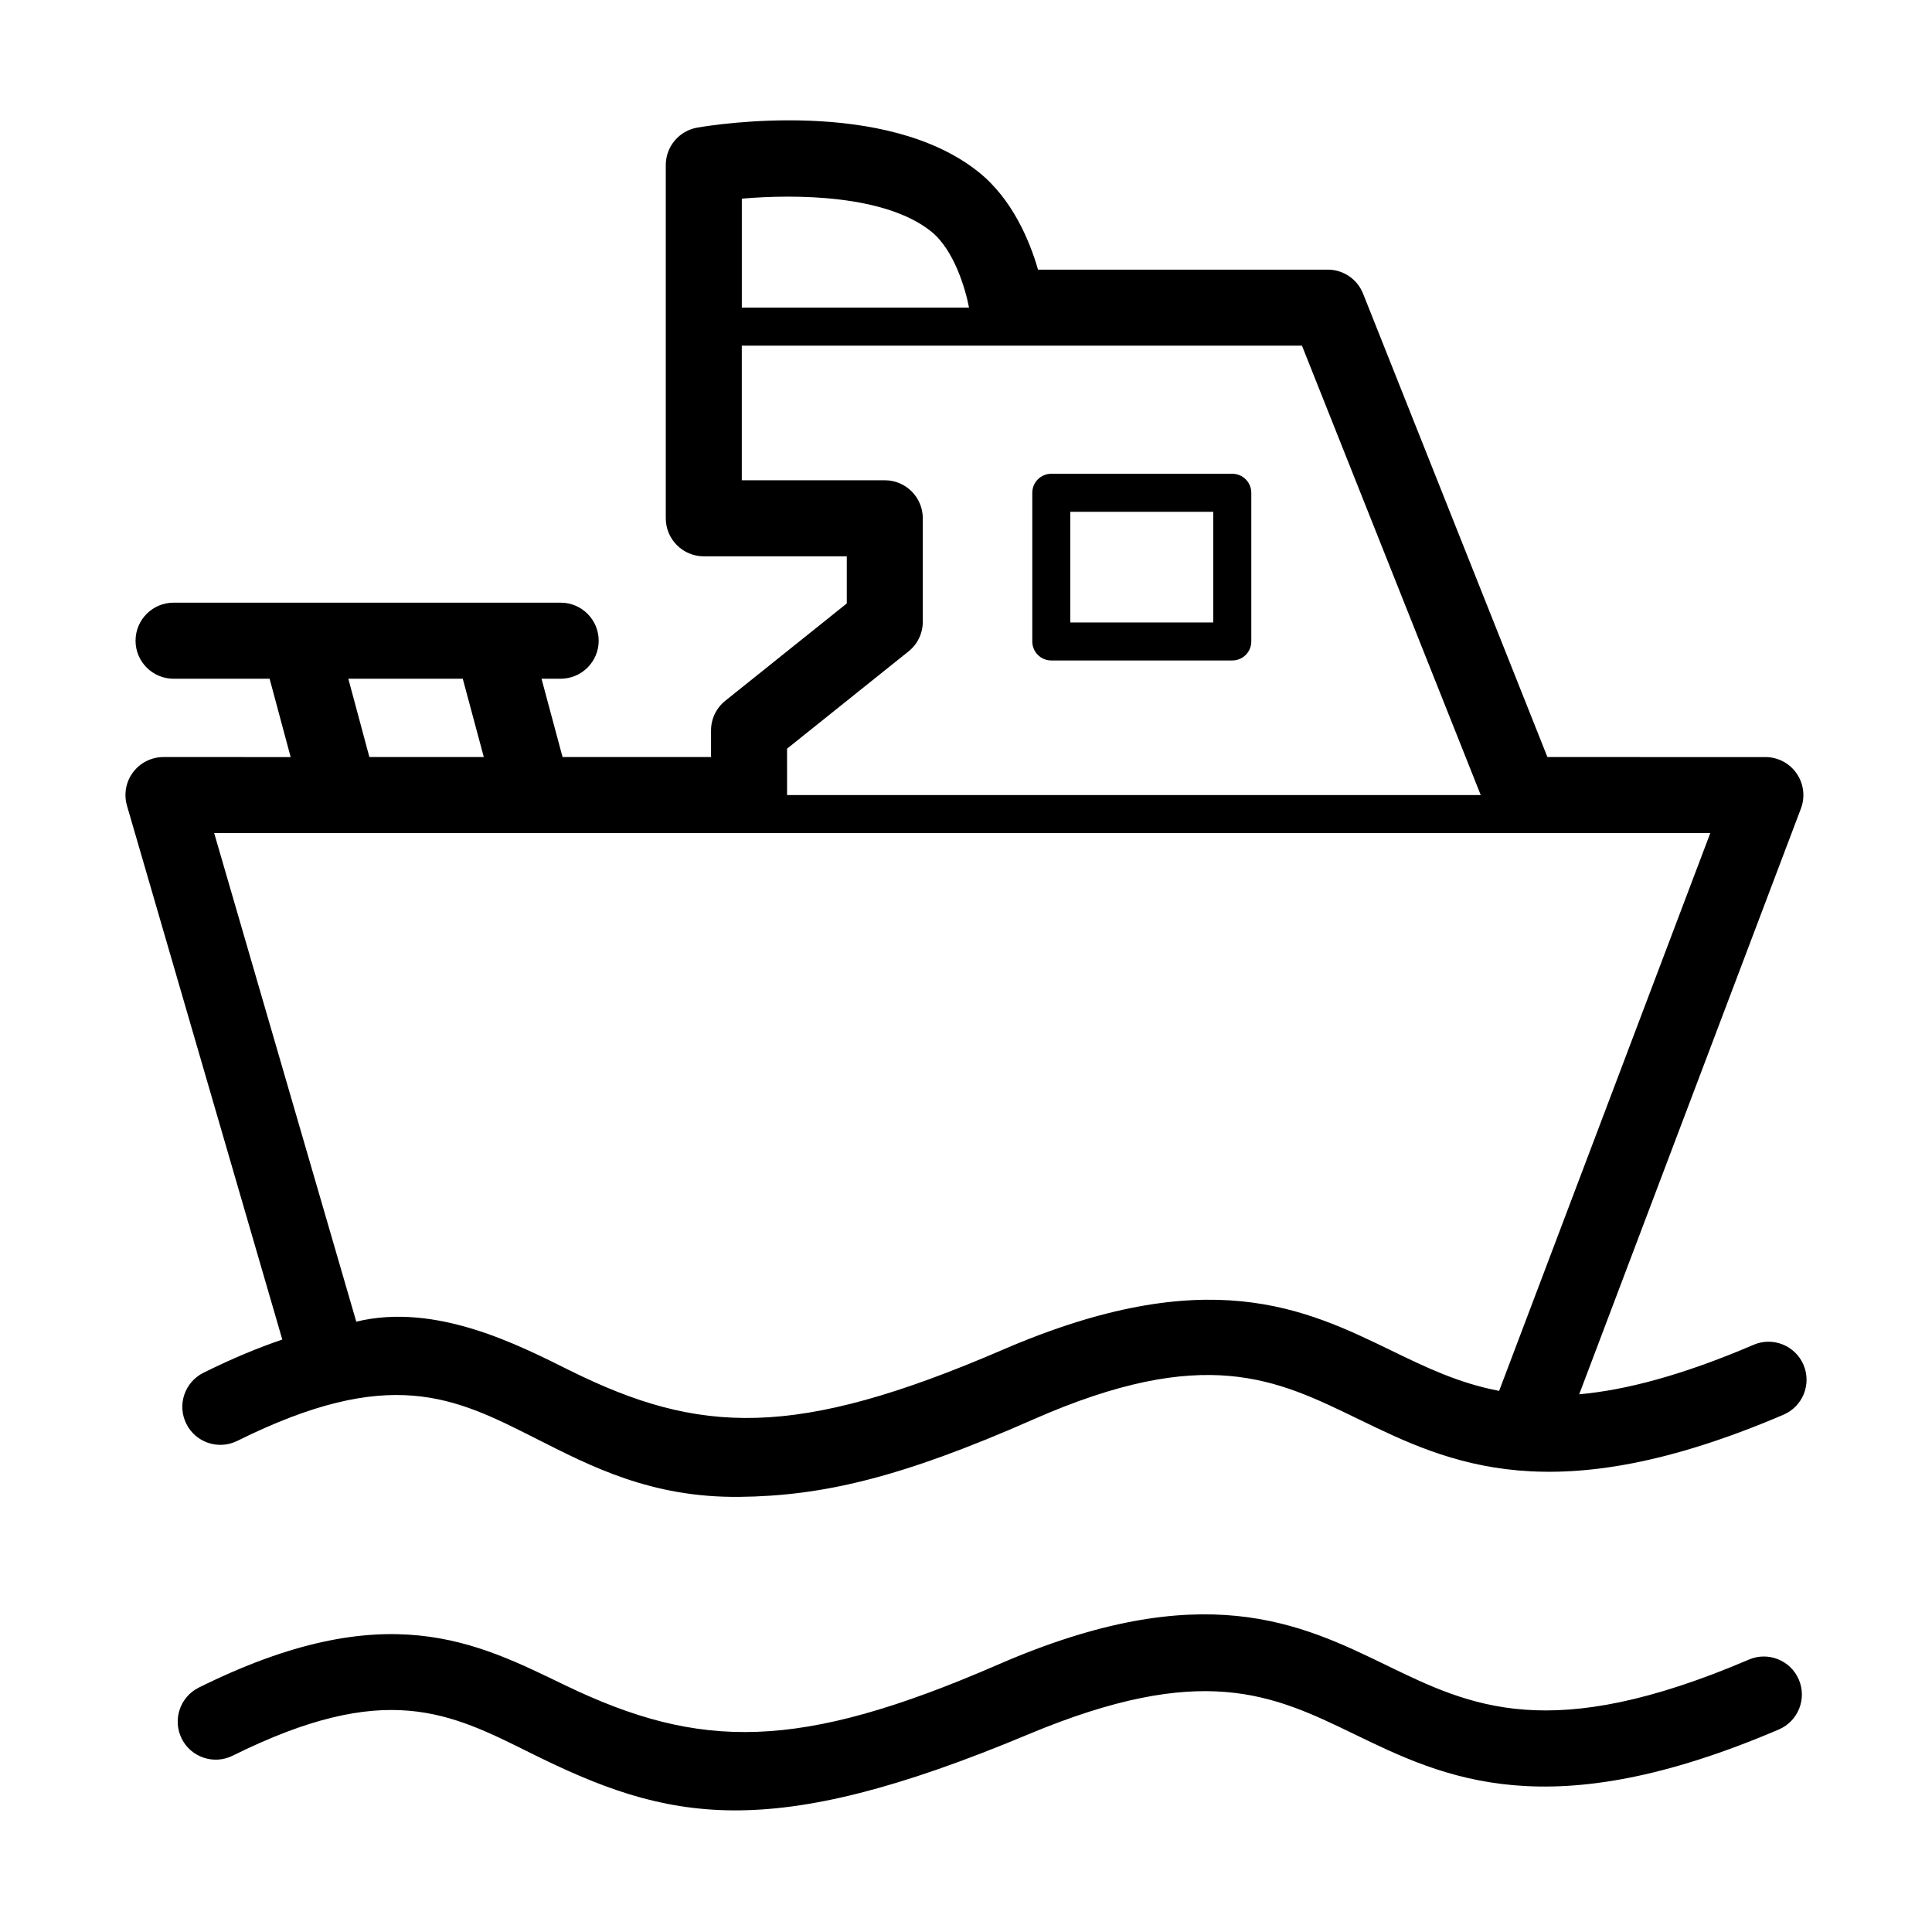
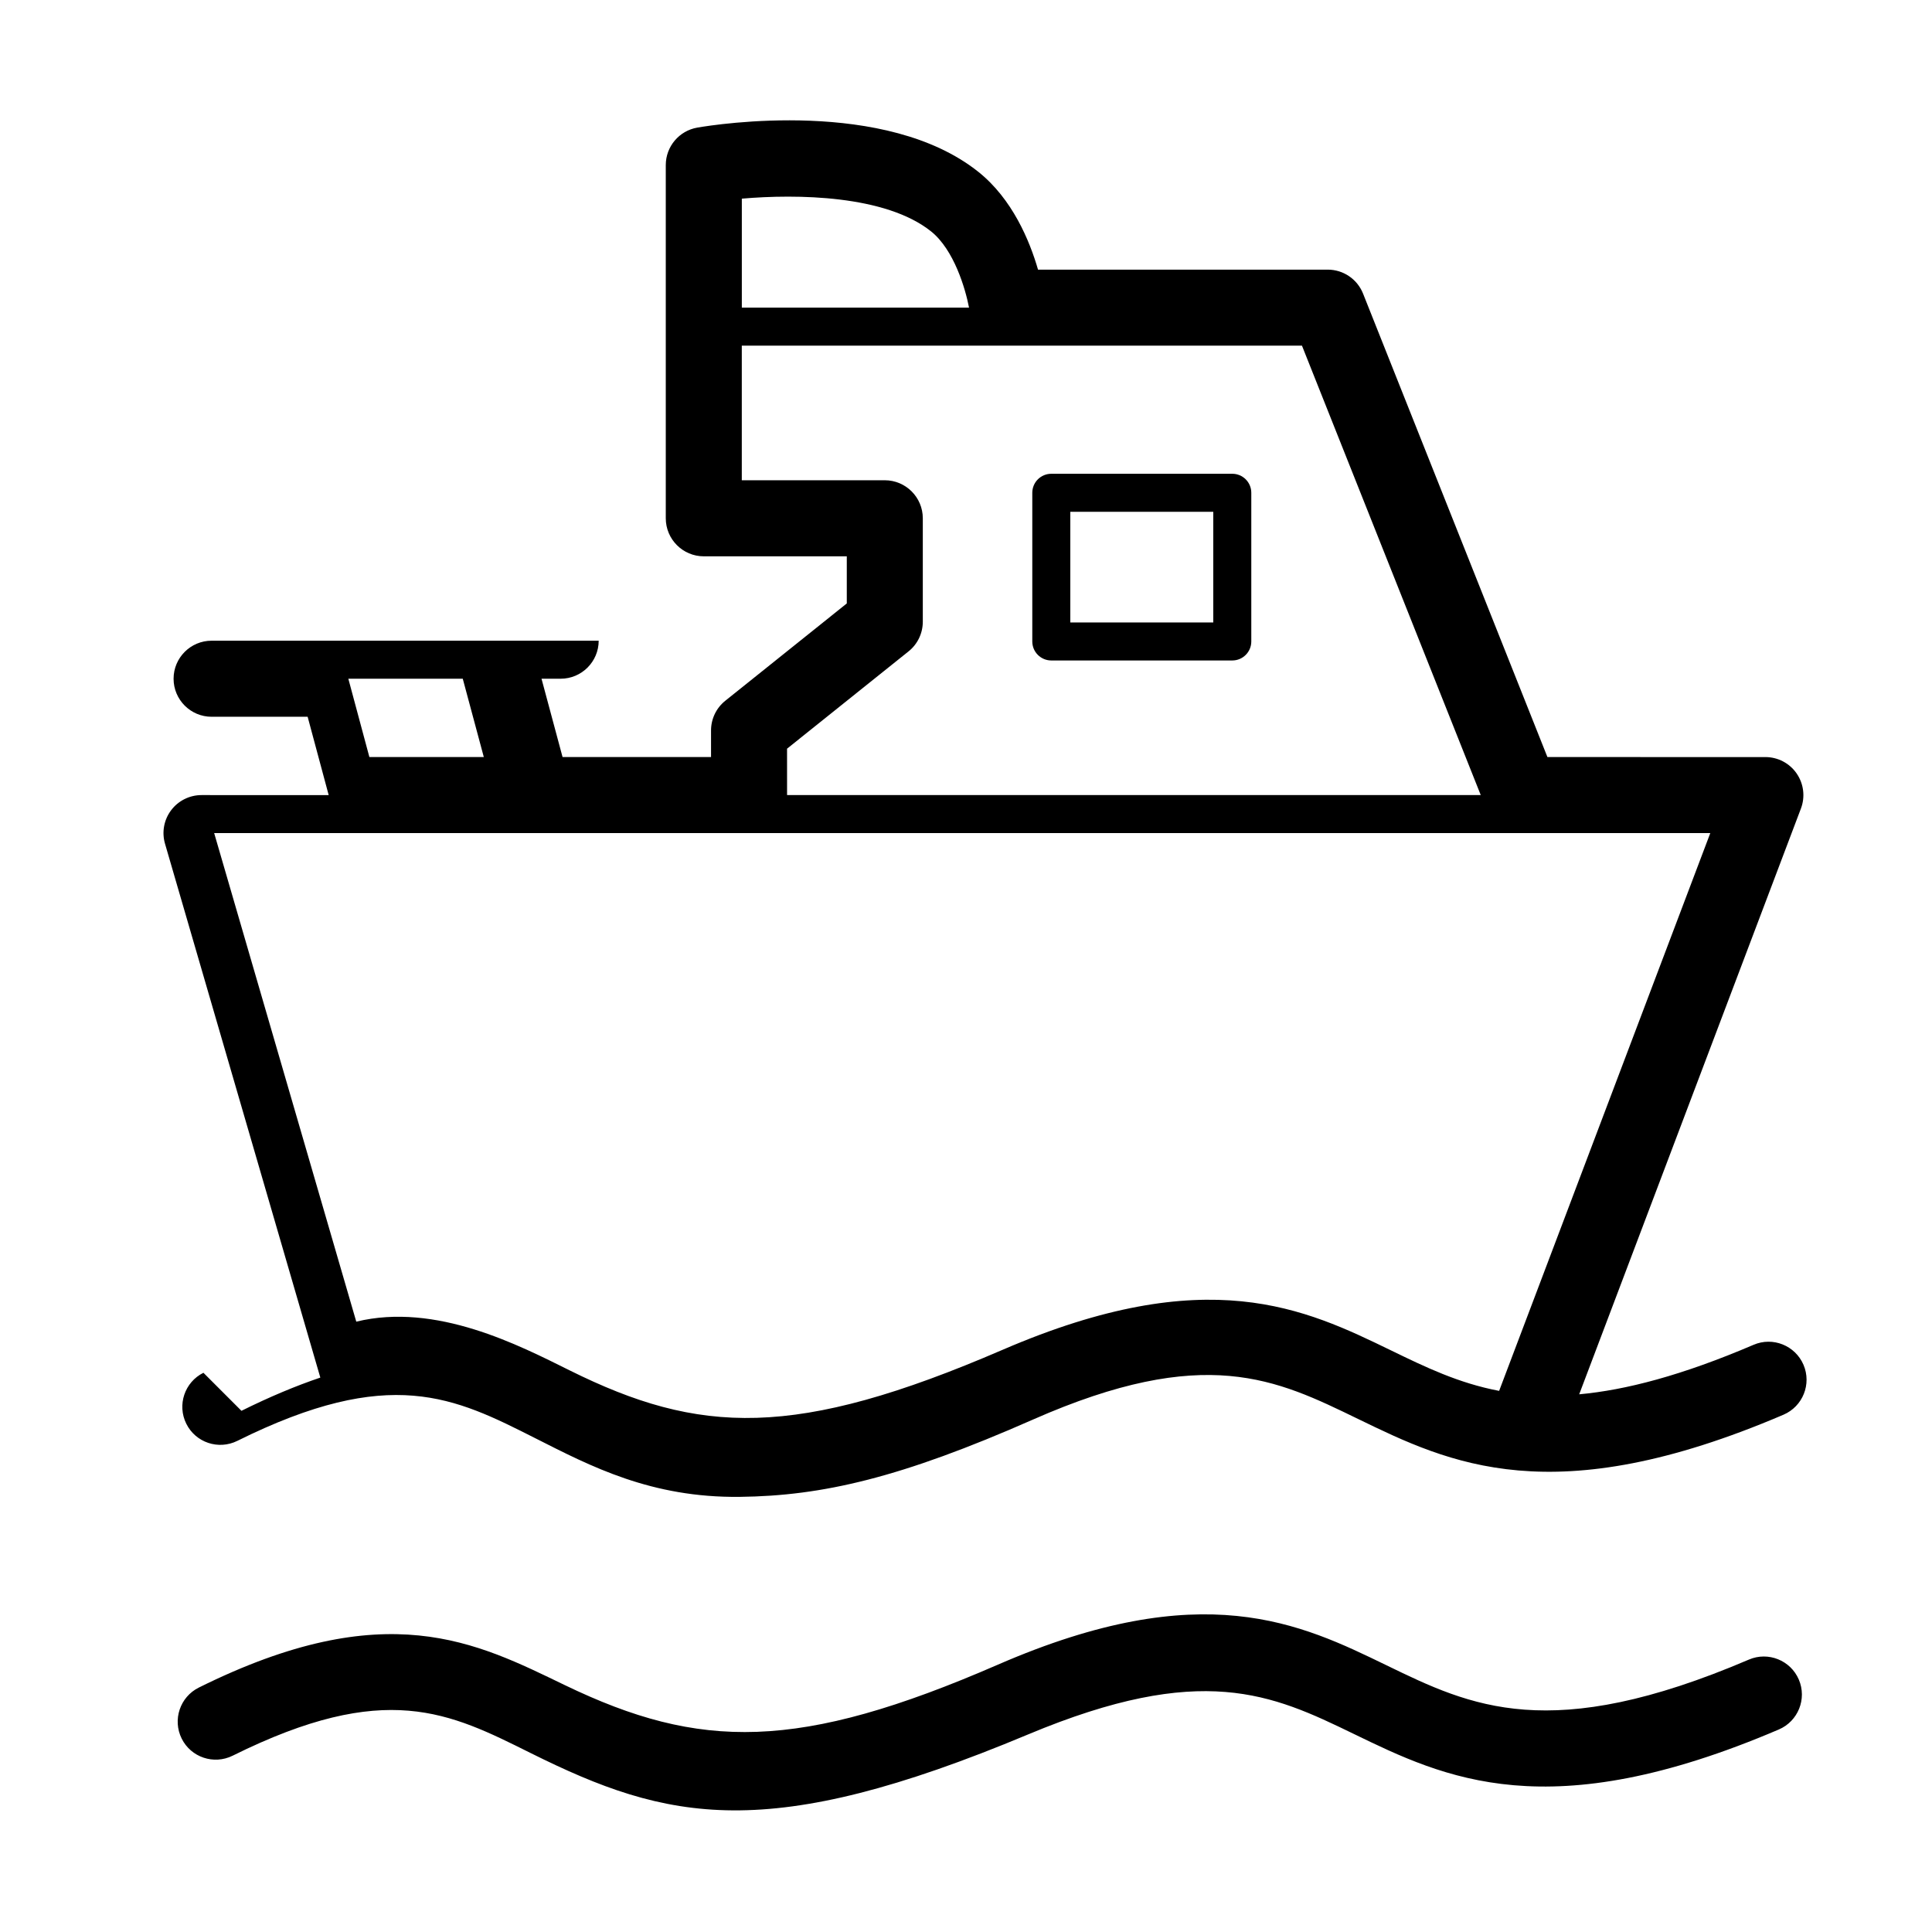
<svg xmlns="http://www.w3.org/2000/svg" fill="#000000" width="800px" height="800px" version="1.1" viewBox="144 144 512 512">
-   <path d="m197.91 507.8c-4.984 2.481-7.019 8.523-4.539 13.508 2.469 4.984 8.508 7.012 13.508 4.543 40.562-20.148 57.523-11.562 79.004-0.695 14.766 7.473 30.672 15.793 54.156 15.527 21.977-0.25 42.758-5.078 77.637-20.453 45.715-20.156 64.602-10.691 86.254-0.18 24.168 11.73 51.559 25.02 112.71-1.137 5.117-2.191 7.492-8.113 5.305-13.227-2.195-5.113-8.125-7.496-13.227-5.301-19.008 8.133-33.902 12-46.215 13.121l58.758-155.23c1.176-3.094 0.746-6.57-1.133-9.297-1.879-2.727-4.977-4.348-8.293-4.348l-57.754-0.004-48.859-122.82c-1.527-3.836-5.234-6.352-9.359-6.352h-76.777c-2.231-7.715-6.812-18.707-15.758-25.871-24.59-19.672-69.492-12.637-74.523-11.77-4.836 0.836-8.367 5.027-8.367 9.93v93.609c0 5.562 4.516 10.078 10.078 10.078h37.891v12.488l-32.199 25.789c-2.394 1.914-3.777 4.805-3.777 7.863v7.055h-39.348l-5.578-20.758h5.074c5.562 0 10.078-4.516 10.078-10.078s-4.516-10.078-10.078-10.078l-102.58 0.004c-5.562 0-10.078 4.516-10.078 10.078s4.516 10.078 10.078 10.078h25.449l5.578 20.758-33.699-0.004c-3.168 0-6.156 1.492-8.062 4.027s-2.5 5.82-1.613 8.863l41.16 141.48c-6.438 2.18-13.383 5.07-20.902 8.805zm192.83-302.48c6.098 4.875 9.117 15.246 10.062 20.207h-60.211v-28.883c14.488-1.258 38.078-0.98 50.148 8.676zm-38.164 137.09 32.199-25.789c2.394-1.91 3.777-4.805 3.777-7.863v-27.406c0-5.562-4.516-10.078-10.078-10.078h-37.891v-35.668l148.45-0.004 47.379 119.1h-183.83zm-85.941-18.543 5.578 20.758h-30.324l-5.578-20.758zm-65.879 40.91h396.49l-55.961 147.82c-10.77-2.047-19.566-6.316-28.57-10.688-22.797-11.062-48.656-23.664-103.02-0.195-55.035 23.754-80.383 22.496-114.72 5.457-13.441-6.672-35.414-18.066-56.559-12.918zm419.95 224.33c2.191 5.117-0.188 11.039-5.305 13.227-61.152 26.156-88.551 12.863-112.71 1.137-21.648-10.504-40.164-19.109-86.254 0.18-69.125 28.941-95.367 23.059-131.79 4.934-21.539-10.715-38.41-19.461-78.996 0.695-4.992 2.469-11.039 0.438-13.508-4.543-2.473-4.984-0.441-11.027 4.539-13.508 49.641-24.645 73.512-11.977 97.062-0.625 35.727 17.215 61.863 17.531 114.72-5.457 54.297-23.609 80.227-10.863 103.02 0.195 22.262 10.809 43.293 21.008 95.996-1.535 5.106-2.191 11.035 0.188 13.227 5.301zm-150.14-319.55h-47.961c-2.785 0-5.039 2.258-5.039 5.039v39.398c0 2.781 2.254 5.039 5.039 5.039h47.961c2.785 0 5.039-2.258 5.039-5.039v-39.398c0-2.789-2.254-5.039-5.039-5.039zm-5.039 39.398h-37.887v-29.32h37.887z" />
+   <path d="m197.91 507.8c-4.984 2.481-7.019 8.523-4.539 13.508 2.469 4.984 8.508 7.012 13.508 4.543 40.562-20.148 57.523-11.562 79.004-0.695 14.766 7.473 30.672 15.793 54.156 15.527 21.977-0.25 42.758-5.078 77.637-20.453 45.715-20.156 64.602-10.691 86.254-0.18 24.168 11.73 51.559 25.02 112.71-1.137 5.117-2.191 7.492-8.113 5.305-13.227-2.195-5.113-8.125-7.496-13.227-5.301-19.008 8.133-33.902 12-46.215 13.121l58.758-155.23c1.176-3.094 0.746-6.57-1.133-9.297-1.879-2.727-4.977-4.348-8.293-4.348l-57.754-0.004-48.859-122.82c-1.527-3.836-5.234-6.352-9.359-6.352h-76.777c-2.231-7.715-6.812-18.707-15.758-25.871-24.59-19.672-69.492-12.637-74.523-11.77-4.836 0.836-8.367 5.027-8.367 9.93v93.609c0 5.562 4.516 10.078 10.078 10.078h37.891v12.488l-32.199 25.789c-2.394 1.914-3.777 4.805-3.777 7.863v7.055h-39.348l-5.578-20.758h5.074c5.562 0 10.078-4.516 10.078-10.078l-102.58 0.004c-5.562 0-10.078 4.516-10.078 10.078s4.516 10.078 10.078 10.078h25.449l5.578 20.758-33.699-0.004c-3.168 0-6.156 1.492-8.062 4.027s-2.5 5.82-1.613 8.863l41.16 141.48c-6.438 2.18-13.383 5.07-20.902 8.805zm192.83-302.48c6.098 4.875 9.117 15.246 10.062 20.207h-60.211v-28.883c14.488-1.258 38.078-0.98 50.148 8.676zm-38.164 137.09 32.199-25.789c2.394-1.91 3.777-4.805 3.777-7.863v-27.406c0-5.562-4.516-10.078-10.078-10.078h-37.891v-35.668l148.45-0.004 47.379 119.1h-183.83zm-85.941-18.543 5.578 20.758h-30.324l-5.578-20.758zm-65.879 40.91h396.49l-55.961 147.82c-10.77-2.047-19.566-6.316-28.57-10.688-22.797-11.062-48.656-23.664-103.02-0.195-55.035 23.754-80.383 22.496-114.72 5.457-13.441-6.672-35.414-18.066-56.559-12.918zm419.95 224.33c2.191 5.117-0.188 11.039-5.305 13.227-61.152 26.156-88.551 12.863-112.71 1.137-21.648-10.504-40.164-19.109-86.254 0.18-69.125 28.941-95.367 23.059-131.79 4.934-21.539-10.715-38.41-19.461-78.996 0.695-4.992 2.469-11.039 0.438-13.508-4.543-2.473-4.984-0.441-11.027 4.539-13.508 49.641-24.645 73.512-11.977 97.062-0.625 35.727 17.215 61.863 17.531 114.72-5.457 54.297-23.609 80.227-10.863 103.02 0.195 22.262 10.809 43.293 21.008 95.996-1.535 5.106-2.191 11.035 0.188 13.227 5.301zm-150.14-319.55h-47.961c-2.785 0-5.039 2.258-5.039 5.039v39.398c0 2.781 2.254 5.039 5.039 5.039h47.961c2.785 0 5.039-2.258 5.039-5.039v-39.398c0-2.789-2.254-5.039-5.039-5.039zm-5.039 39.398h-37.887v-29.32h37.887z" />
</svg>